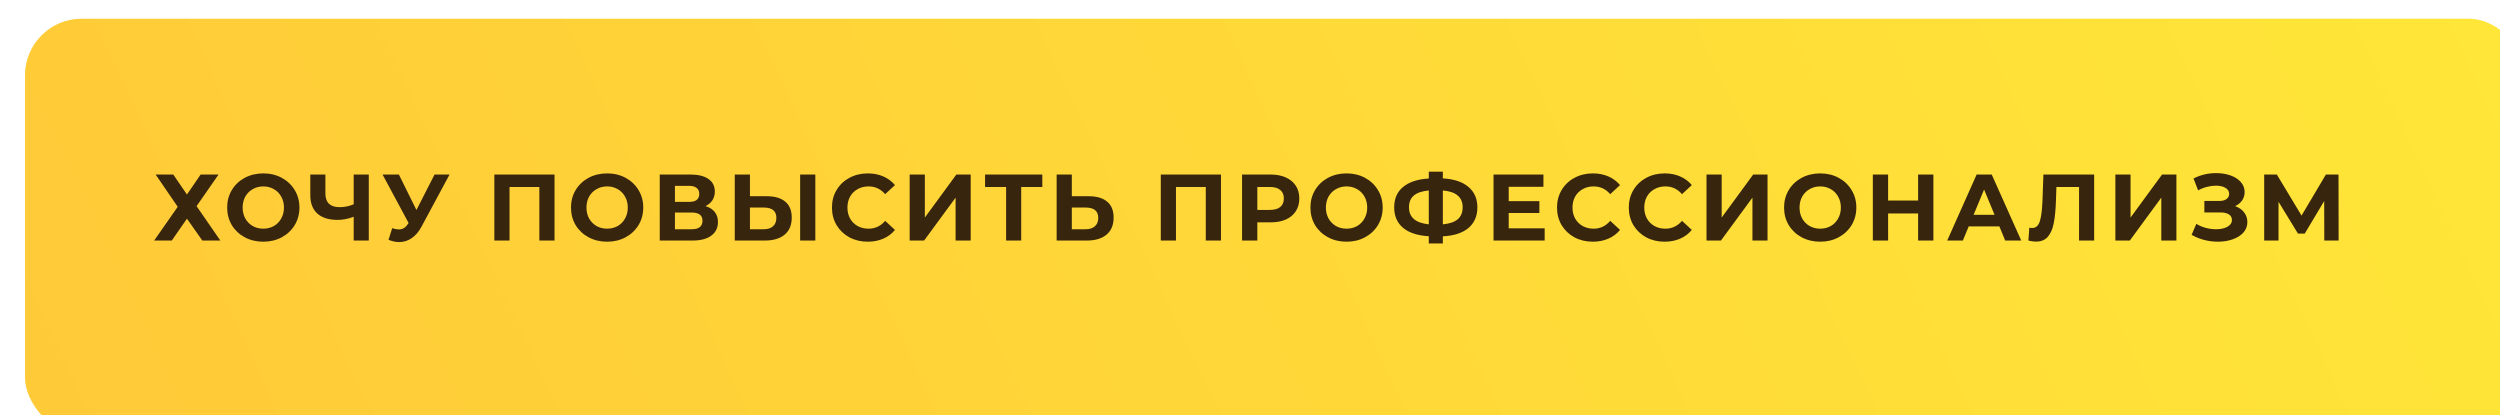
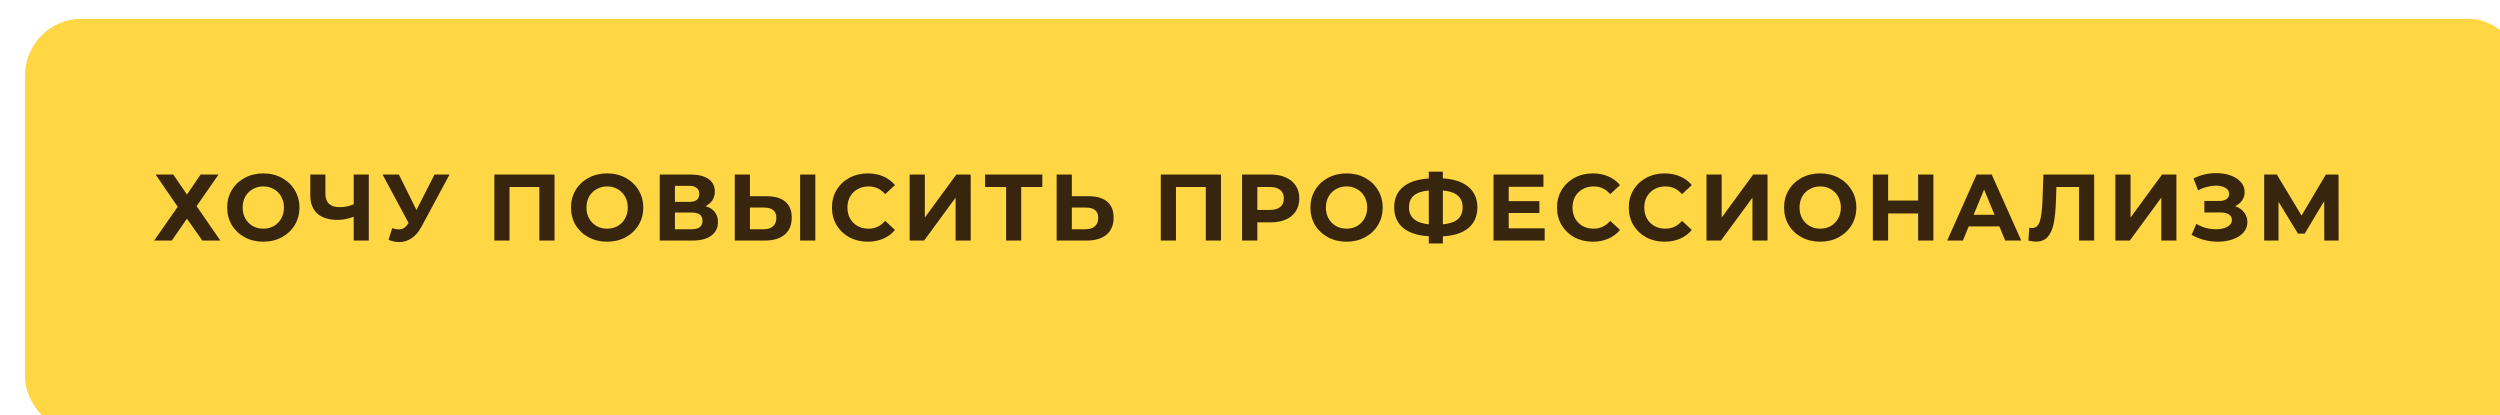
<svg xmlns="http://www.w3.org/2000/svg" width="530" height="88" viewBox="0 0 530 88" fill="none">
  <g filter="url(#filter0_i_3012_71)">
    <rect width="530" height="88" rx="12" fill="#FFD644" />
-     <rect width="530" height="88" rx="12" fill="url(#paint0_linear_3012_71)" fill-opacity="0.5" />
  </g>
  <path d="M36.735 37L39.635 41.24L42.535 37H46.335L41.675 43.7L46.715 51H42.895L39.635 46.36L36.415 51H32.675L37.675 43.84L32.995 37H36.735ZM55.82 51.24C54.367 51.24 53.054 50.927 51.88 50.3C50.72 49.673 49.807 48.813 49.14 47.72C48.487 46.613 48.16 45.373 48.16 44C48.16 42.627 48.487 41.393 49.14 40.3C49.807 39.193 50.72 38.327 51.88 37.7C53.054 37.073 54.367 36.76 55.82 36.76C57.274 36.76 58.58 37.073 59.74 37.7C60.9 38.327 61.814 39.193 62.48 40.3C63.147 41.393 63.48 42.627 63.48 44C63.48 45.373 63.147 46.613 62.48 47.72C61.814 48.813 60.9 49.673 59.74 50.3C58.58 50.927 57.274 51.24 55.82 51.24ZM55.82 48.48C56.647 48.48 57.394 48.293 58.06 47.92C58.727 47.533 59.247 47 59.62 46.32C60.007 45.64 60.2 44.867 60.2 44C60.2 43.133 60.007 42.36 59.62 41.68C59.247 41 58.727 40.473 58.06 40.1C57.394 39.713 56.647 39.52 55.82 39.52C54.994 39.52 54.247 39.713 53.58 40.1C52.914 40.473 52.387 41 52 41.68C51.627 42.36 51.44 43.133 51.44 44C51.44 44.867 51.627 45.64 52 46.32C52.387 47 52.914 47.533 53.58 47.92C54.247 48.293 54.994 48.48 55.82 48.48ZM78.183 37V51H74.983V45.96C73.77 46.4 72.643 46.62 71.603 46.62C69.723 46.62 68.283 46.173 67.283 45.28C66.283 44.373 65.783 43.073 65.783 41.38V37H68.983V41.02C68.983 41.98 69.237 42.707 69.743 43.2C70.263 43.68 71.01 43.92 71.983 43.92C73.05 43.92 74.05 43.713 74.983 43.3V37H78.183ZM95.304 37L89.344 48.08C88.77 49.147 88.077 49.953 87.264 50.5C86.464 51.047 85.591 51.32 84.644 51.32C83.91 51.32 83.15 51.16 82.364 50.84L83.144 48.38C83.704 48.553 84.171 48.64 84.544 48.64C84.944 48.64 85.304 48.547 85.624 48.36C85.944 48.16 86.237 47.853 86.504 47.44L86.624 47.28L81.104 37H84.564L88.284 44.52L92.124 37H95.304ZM117.561 37V51H114.341V39.64H108.021V51H104.801V37H117.561ZM128.711 51.24C127.258 51.24 125.944 50.927 124.771 50.3C123.611 49.673 122.698 48.813 122.031 47.72C121.378 46.613 121.051 45.373 121.051 44C121.051 42.627 121.378 41.393 122.031 40.3C122.698 39.193 123.611 38.327 124.771 37.7C125.944 37.073 127.258 36.76 128.711 36.76C130.164 36.76 131.471 37.073 132.631 37.7C133.791 38.327 134.704 39.193 135.371 40.3C136.038 41.393 136.371 42.627 136.371 44C136.371 45.373 136.038 46.613 135.371 47.72C134.704 48.813 133.791 49.673 132.631 50.3C131.471 50.927 130.164 51.24 128.711 51.24ZM128.711 48.48C129.538 48.48 130.284 48.293 130.951 47.92C131.618 47.533 132.138 47 132.511 46.32C132.898 45.64 133.091 44.867 133.091 44C133.091 43.133 132.898 42.36 132.511 41.68C132.138 41 131.618 40.473 130.951 40.1C130.284 39.713 129.538 39.52 128.711 39.52C127.884 39.52 127.138 39.713 126.471 40.1C125.804 40.473 125.278 41 124.891 41.68C124.518 42.36 124.331 43.133 124.331 44C124.331 44.867 124.518 45.64 124.891 46.32C125.278 47 125.804 47.533 126.471 47.92C127.138 48.293 127.884 48.48 128.711 48.48ZM149.567 43.7C150.42 43.953 151.074 44.367 151.527 44.94C151.98 45.513 152.207 46.22 152.207 47.06C152.207 48.3 151.734 49.267 150.787 49.96C149.854 50.653 148.514 51 146.767 51H139.867V37H146.387C148.014 37 149.28 37.313 150.187 37.94C151.094 38.567 151.547 39.46 151.547 40.62C151.547 41.313 151.374 41.927 151.027 42.46C150.68 42.98 150.194 43.393 149.567 43.7ZM143.087 42.8H146.107C146.814 42.8 147.347 42.66 147.707 42.38C148.067 42.087 148.247 41.66 148.247 41.1C148.247 40.553 148.06 40.133 147.687 39.84C147.327 39.547 146.8 39.4 146.107 39.4H143.087V42.8ZM146.647 48.6C148.167 48.6 148.927 48 148.927 46.8C148.927 45.64 148.167 45.06 146.647 45.06H143.087V48.6H146.647ZM162.549 41.6C164.256 41.6 165.563 41.98 166.469 42.74C167.389 43.5 167.849 44.627 167.849 46.12C167.849 47.707 167.343 48.92 166.329 49.76C165.329 50.587 163.916 51 162.089 51H155.769V37H158.989V41.6H162.549ZM161.909 48.6C162.749 48.6 163.403 48.393 163.869 47.98C164.349 47.567 164.589 46.967 164.589 46.18C164.589 44.727 163.696 44 161.909 44H158.989V48.6H161.909ZM169.629 37H172.849V51H169.629V37ZM183.956 51.24C182.529 51.24 181.236 50.933 180.076 50.32C178.929 49.693 178.022 48.833 177.356 47.74C176.702 46.633 176.376 45.387 176.376 44C176.376 42.613 176.702 41.373 177.356 40.28C178.022 39.173 178.929 38.313 180.076 37.7C181.236 37.073 182.536 36.76 183.976 36.76C185.189 36.76 186.282 36.973 187.256 37.4C188.242 37.827 189.069 38.44 189.736 39.24L187.656 41.16C186.709 40.067 185.536 39.52 184.136 39.52C183.269 39.52 182.496 39.713 181.816 40.1C181.136 40.473 180.602 41 180.216 41.68C179.842 42.36 179.656 43.133 179.656 44C179.656 44.867 179.842 45.64 180.216 46.32C180.602 47 181.136 47.533 181.816 47.92C182.496 48.293 183.269 48.48 184.136 48.48C185.536 48.48 186.709 47.927 187.656 46.82L189.736 48.74C189.069 49.553 188.242 50.173 187.256 50.6C186.269 51.027 185.169 51.24 183.956 51.24ZM192.847 37H196.067V46.12L202.747 37H205.787V51H202.587V41.9L195.907 51H192.847V37ZM220.973 39.64H216.493V51H213.293V39.64H208.833V37H220.973V39.64ZM230.788 41.6C232.494 41.6 233.801 41.98 234.708 42.74C235.628 43.5 236.088 44.627 236.088 46.12C236.088 47.707 235.581 48.92 234.568 49.76C233.568 50.587 232.154 51 230.328 51H224.008V37H227.228V41.6H230.788ZM230.148 48.6C230.988 48.6 231.641 48.393 232.108 47.98C232.588 47.567 232.828 46.967 232.828 46.18C232.828 44.727 231.934 44 230.148 44H227.228V48.6H230.148ZM258.846 37V51H255.626V39.64H249.306V51H246.086V37H258.846ZM269.376 37C270.616 37 271.69 37.207 272.596 37.62C273.516 38.033 274.223 38.62 274.716 39.38C275.21 40.14 275.456 41.04 275.456 42.08C275.456 43.107 275.21 44.007 274.716 44.78C274.223 45.54 273.516 46.127 272.596 46.54C271.69 46.94 270.616 47.14 269.376 47.14H266.556V51H263.316V37H269.376ZM269.196 44.5C270.17 44.5 270.91 44.293 271.416 43.88C271.923 43.453 272.176 42.853 272.176 42.08C272.176 41.293 271.923 40.693 271.416 40.28C270.91 39.853 270.17 39.64 269.196 39.64H266.556V44.5H269.196ZM285.469 51.24C284.015 51.24 282.702 50.927 281.529 50.3C280.369 49.673 279.455 48.813 278.789 47.72C278.135 46.613 277.809 45.373 277.809 44C277.809 42.627 278.135 41.393 278.789 40.3C279.455 39.193 280.369 38.327 281.529 37.7C282.702 37.073 284.015 36.76 285.469 36.76C286.922 36.76 288.229 37.073 289.389 37.7C290.549 38.327 291.462 39.193 292.129 40.3C292.795 41.393 293.129 42.627 293.129 44C293.129 45.373 292.795 46.613 292.129 47.72C291.462 48.813 290.549 49.673 289.389 50.3C288.229 50.927 286.922 51.24 285.469 51.24ZM285.469 48.48C286.295 48.48 287.042 48.293 287.709 47.92C288.375 47.533 288.895 47 289.269 46.32C289.655 45.64 289.849 44.867 289.849 44C289.849 43.133 289.655 42.36 289.269 41.68C288.895 41 288.375 40.473 287.709 40.1C287.042 39.713 286.295 39.52 285.469 39.52C284.642 39.52 283.895 39.713 283.229 40.1C282.562 40.473 282.035 41 281.649 41.68C281.275 42.36 281.089 43.133 281.089 44C281.089 44.867 281.275 45.64 281.649 46.32C282.035 47 282.562 47.533 283.229 47.92C283.895 48.293 284.642 48.48 285.469 48.48ZM313.205 43.96C313.205 45.813 312.571 47.273 311.305 48.34C310.051 49.393 308.245 49.98 305.885 50.1V51.62H302.905V50.08C300.531 49.947 298.711 49.353 297.445 48.3C296.191 47.233 295.565 45.787 295.565 43.96C295.565 42.12 296.191 40.68 297.445 39.64C298.711 38.587 300.531 37.987 302.905 37.84V36.4H305.885V37.82C308.245 37.953 310.051 38.553 311.305 39.62C312.571 40.687 313.205 42.133 313.205 43.96ZM305.885 47.56C307.298 47.427 308.351 47.067 309.045 46.48C309.738 45.88 310.085 45.033 310.085 43.94C310.085 41.807 308.685 40.62 305.885 40.38V47.56ZM298.705 43.96C298.705 46.067 300.105 47.267 302.905 47.56V40.38C301.478 40.513 300.418 40.873 299.725 41.46C299.045 42.033 298.705 42.867 298.705 43.96ZM327.469 48.4V51H316.629V37H327.209V39.6H319.849V42.64H326.349V45.16H319.849V48.4H327.469ZM337.667 51.24C336.24 51.24 334.947 50.933 333.787 50.32C332.64 49.693 331.733 48.833 331.067 47.74C330.413 46.633 330.087 45.387 330.087 44C330.087 42.613 330.413 41.373 331.067 40.28C331.733 39.173 332.64 38.313 333.787 37.7C334.947 37.073 336.247 36.76 337.687 36.76C338.9 36.76 339.993 36.973 340.967 37.4C341.953 37.827 342.78 38.44 343.447 39.24L341.367 41.16C340.42 40.067 339.247 39.52 337.847 39.52C336.98 39.52 336.207 39.713 335.527 40.1C334.847 40.473 334.313 41 333.927 41.68C333.553 42.36 333.367 43.133 333.367 44C333.367 44.867 333.553 45.64 333.927 46.32C334.313 47 334.847 47.533 335.527 47.92C336.207 48.293 336.98 48.48 337.847 48.48C339.247 48.48 340.42 47.927 341.367 46.82L343.447 48.74C342.78 49.553 341.953 50.173 340.967 50.6C339.98 51.027 338.88 51.24 337.667 51.24ZM352.885 51.24C351.459 51.24 350.165 50.933 349.005 50.32C347.859 49.693 346.952 48.833 346.285 47.74C345.632 46.633 345.305 45.387 345.305 44C345.305 42.613 345.632 41.373 346.285 40.28C346.952 39.173 347.859 38.313 349.005 37.7C350.165 37.073 351.465 36.76 352.905 36.76C354.119 36.76 355.212 36.973 356.185 37.4C357.172 37.827 357.999 38.44 358.665 39.24L356.585 41.16C355.639 40.067 354.465 39.52 353.065 39.52C352.199 39.52 351.425 39.713 350.745 40.1C350.065 40.473 349.532 41 349.145 41.68C348.772 42.36 348.585 43.133 348.585 44C348.585 44.867 348.772 45.64 349.145 46.32C349.532 47 350.065 47.533 350.745 47.92C351.425 48.293 352.199 48.48 353.065 48.48C354.465 48.48 355.639 47.927 356.585 46.82L358.665 48.74C357.999 49.553 357.172 50.173 356.185 50.6C355.199 51.027 354.099 51.24 352.885 51.24ZM361.777 37H364.997V46.12L371.677 37H374.717V51H371.517V41.9L364.837 51H361.777V37ZM385.883 51.24C384.43 51.24 383.116 50.927 381.943 50.3C380.783 49.673 379.87 48.813 379.203 47.72C378.55 46.613 378.223 45.373 378.223 44C378.223 42.627 378.55 41.393 379.203 40.3C379.87 39.193 380.783 38.327 381.943 37.7C383.116 37.073 384.43 36.76 385.883 36.76C387.336 36.76 388.643 37.073 389.803 37.7C390.963 38.327 391.876 39.193 392.543 40.3C393.21 41.393 393.543 42.627 393.543 44C393.543 45.373 393.21 46.613 392.543 47.72C391.876 48.813 390.963 49.673 389.803 50.3C388.643 50.927 387.336 51.24 385.883 51.24ZM385.883 48.48C386.71 48.48 387.456 48.293 388.123 47.92C388.79 47.533 389.31 47 389.683 46.32C390.07 45.64 390.263 44.867 390.263 44C390.263 43.133 390.07 42.36 389.683 41.68C389.31 41 388.79 40.473 388.123 40.1C387.456 39.713 386.71 39.52 385.883 39.52C385.056 39.52 384.31 39.713 383.643 40.1C382.976 40.473 382.45 41 382.063 41.68C381.69 42.36 381.503 43.133 381.503 44C381.503 44.867 381.69 45.64 382.063 46.32C382.45 47 382.976 47.533 383.643 47.92C384.31 48.293 385.056 48.48 385.883 48.48ZM409.879 37V51H406.639V45.26H400.279V51H397.039V37H400.279V42.52H406.639V37H409.879ZM423.866 48H417.366L416.126 51H412.806L419.046 37H422.246L428.506 51H425.106L423.866 48ZM422.846 45.54L420.626 40.18L418.406 45.54H422.846ZM443.96 37V51H440.76V39.64H435.96L435.86 42.56C435.794 44.547 435.634 46.16 435.38 47.4C435.127 48.627 434.7 49.573 434.1 50.24C433.514 50.893 432.687 51.22 431.62 51.22C431.18 51.22 430.647 51.147 430.02 51L430.22 48.26C430.394 48.313 430.587 48.34 430.8 48.34C431.574 48.34 432.114 47.887 432.42 46.98C432.727 46.06 432.92 44.627 433 42.68L433.2 37H443.96ZM448.457 37H451.677V46.12L458.357 37H461.397V51H458.197V41.9L451.517 51H448.457V37ZM473.843 43.7C474.656 43.98 475.289 44.42 475.743 45.02C476.209 45.607 476.443 46.293 476.443 47.08C476.443 47.933 476.163 48.673 475.603 49.3C475.043 49.927 474.283 50.407 473.323 50.74C472.376 51.073 471.336 51.24 470.203 51.24C469.243 51.24 468.283 51.12 467.323 50.88C466.376 50.64 465.476 50.273 464.623 49.78L465.623 47.46C466.236 47.833 466.909 48.12 467.643 48.32C468.389 48.507 469.116 48.6 469.823 48.6C470.783 48.6 471.576 48.427 472.203 48.08C472.843 47.733 473.163 47.247 473.163 46.62C473.163 46.1 472.943 45.707 472.503 45.44C472.076 45.173 471.489 45.04 470.743 45.04H467.323V42.6H470.503C471.156 42.6 471.663 42.467 472.023 42.2C472.396 41.933 472.583 41.567 472.583 41.1C472.583 40.553 472.316 40.127 471.783 39.82C471.263 39.513 470.589 39.36 469.763 39.36C469.149 39.36 468.516 39.447 467.863 39.62C467.209 39.78 466.589 40.027 466.003 40.36L465.023 37.84C466.503 37.08 468.103 36.7 469.823 36.7C470.916 36.7 471.923 36.86 472.843 37.18C473.763 37.5 474.496 37.967 475.043 38.58C475.589 39.193 475.863 39.907 475.863 40.72C475.863 41.387 475.683 41.98 475.323 42.5C474.963 43.02 474.469 43.42 473.843 43.7ZM492.748 51L492.728 42.62L488.608 49.52H487.168L483.048 42.78V51H480.008V37H482.688L487.928 45.7L493.088 37H495.768L495.788 51H492.748Z" fill="#37260D" />
  <defs>
    <filter id="filter0_i_3012_71" x="0" y="0" width="535.309" height="91.982" filterUnits="userSpaceOnUse" color-interpolation-filters="sRGB">
      <feFlood flood-opacity="0" result="BackgroundImageFix" />
      <feBlend mode="normal" in="SourceGraphic" in2="BackgroundImageFix" result="shape" />
      <feColorMatrix in="SourceAlpha" type="matrix" values="0 0 0 0 0 0 0 0 0 0 0 0 0 0 0 0 0 0 127 0" result="hardAlpha" />
      <feOffset dx="5.309" dy="3.982" />
      <feGaussianBlur stdDeviation="9.954" />
      <feComposite in2="hardAlpha" operator="arithmetic" k2="-1" k3="1" />
      <feColorMatrix type="matrix" values="0 0 0 0 1 0 0 0 0 1 0 0 0 0 1 0 0 0 0.4 0" />
      <feBlend mode="normal" in2="shape" result="effect1_innerShadow_3012_71" />
    </filter>
    <linearGradient id="paint0_linear_3012_71" x1="530" y1="-7.333" x2="14.413" y2="234.289" gradientUnits="userSpaceOnUse">
      <stop stop-color="#FFF72B" />
      <stop offset="1" stop-color="#FFB82D" />
    </linearGradient>
  </defs>
</svg>